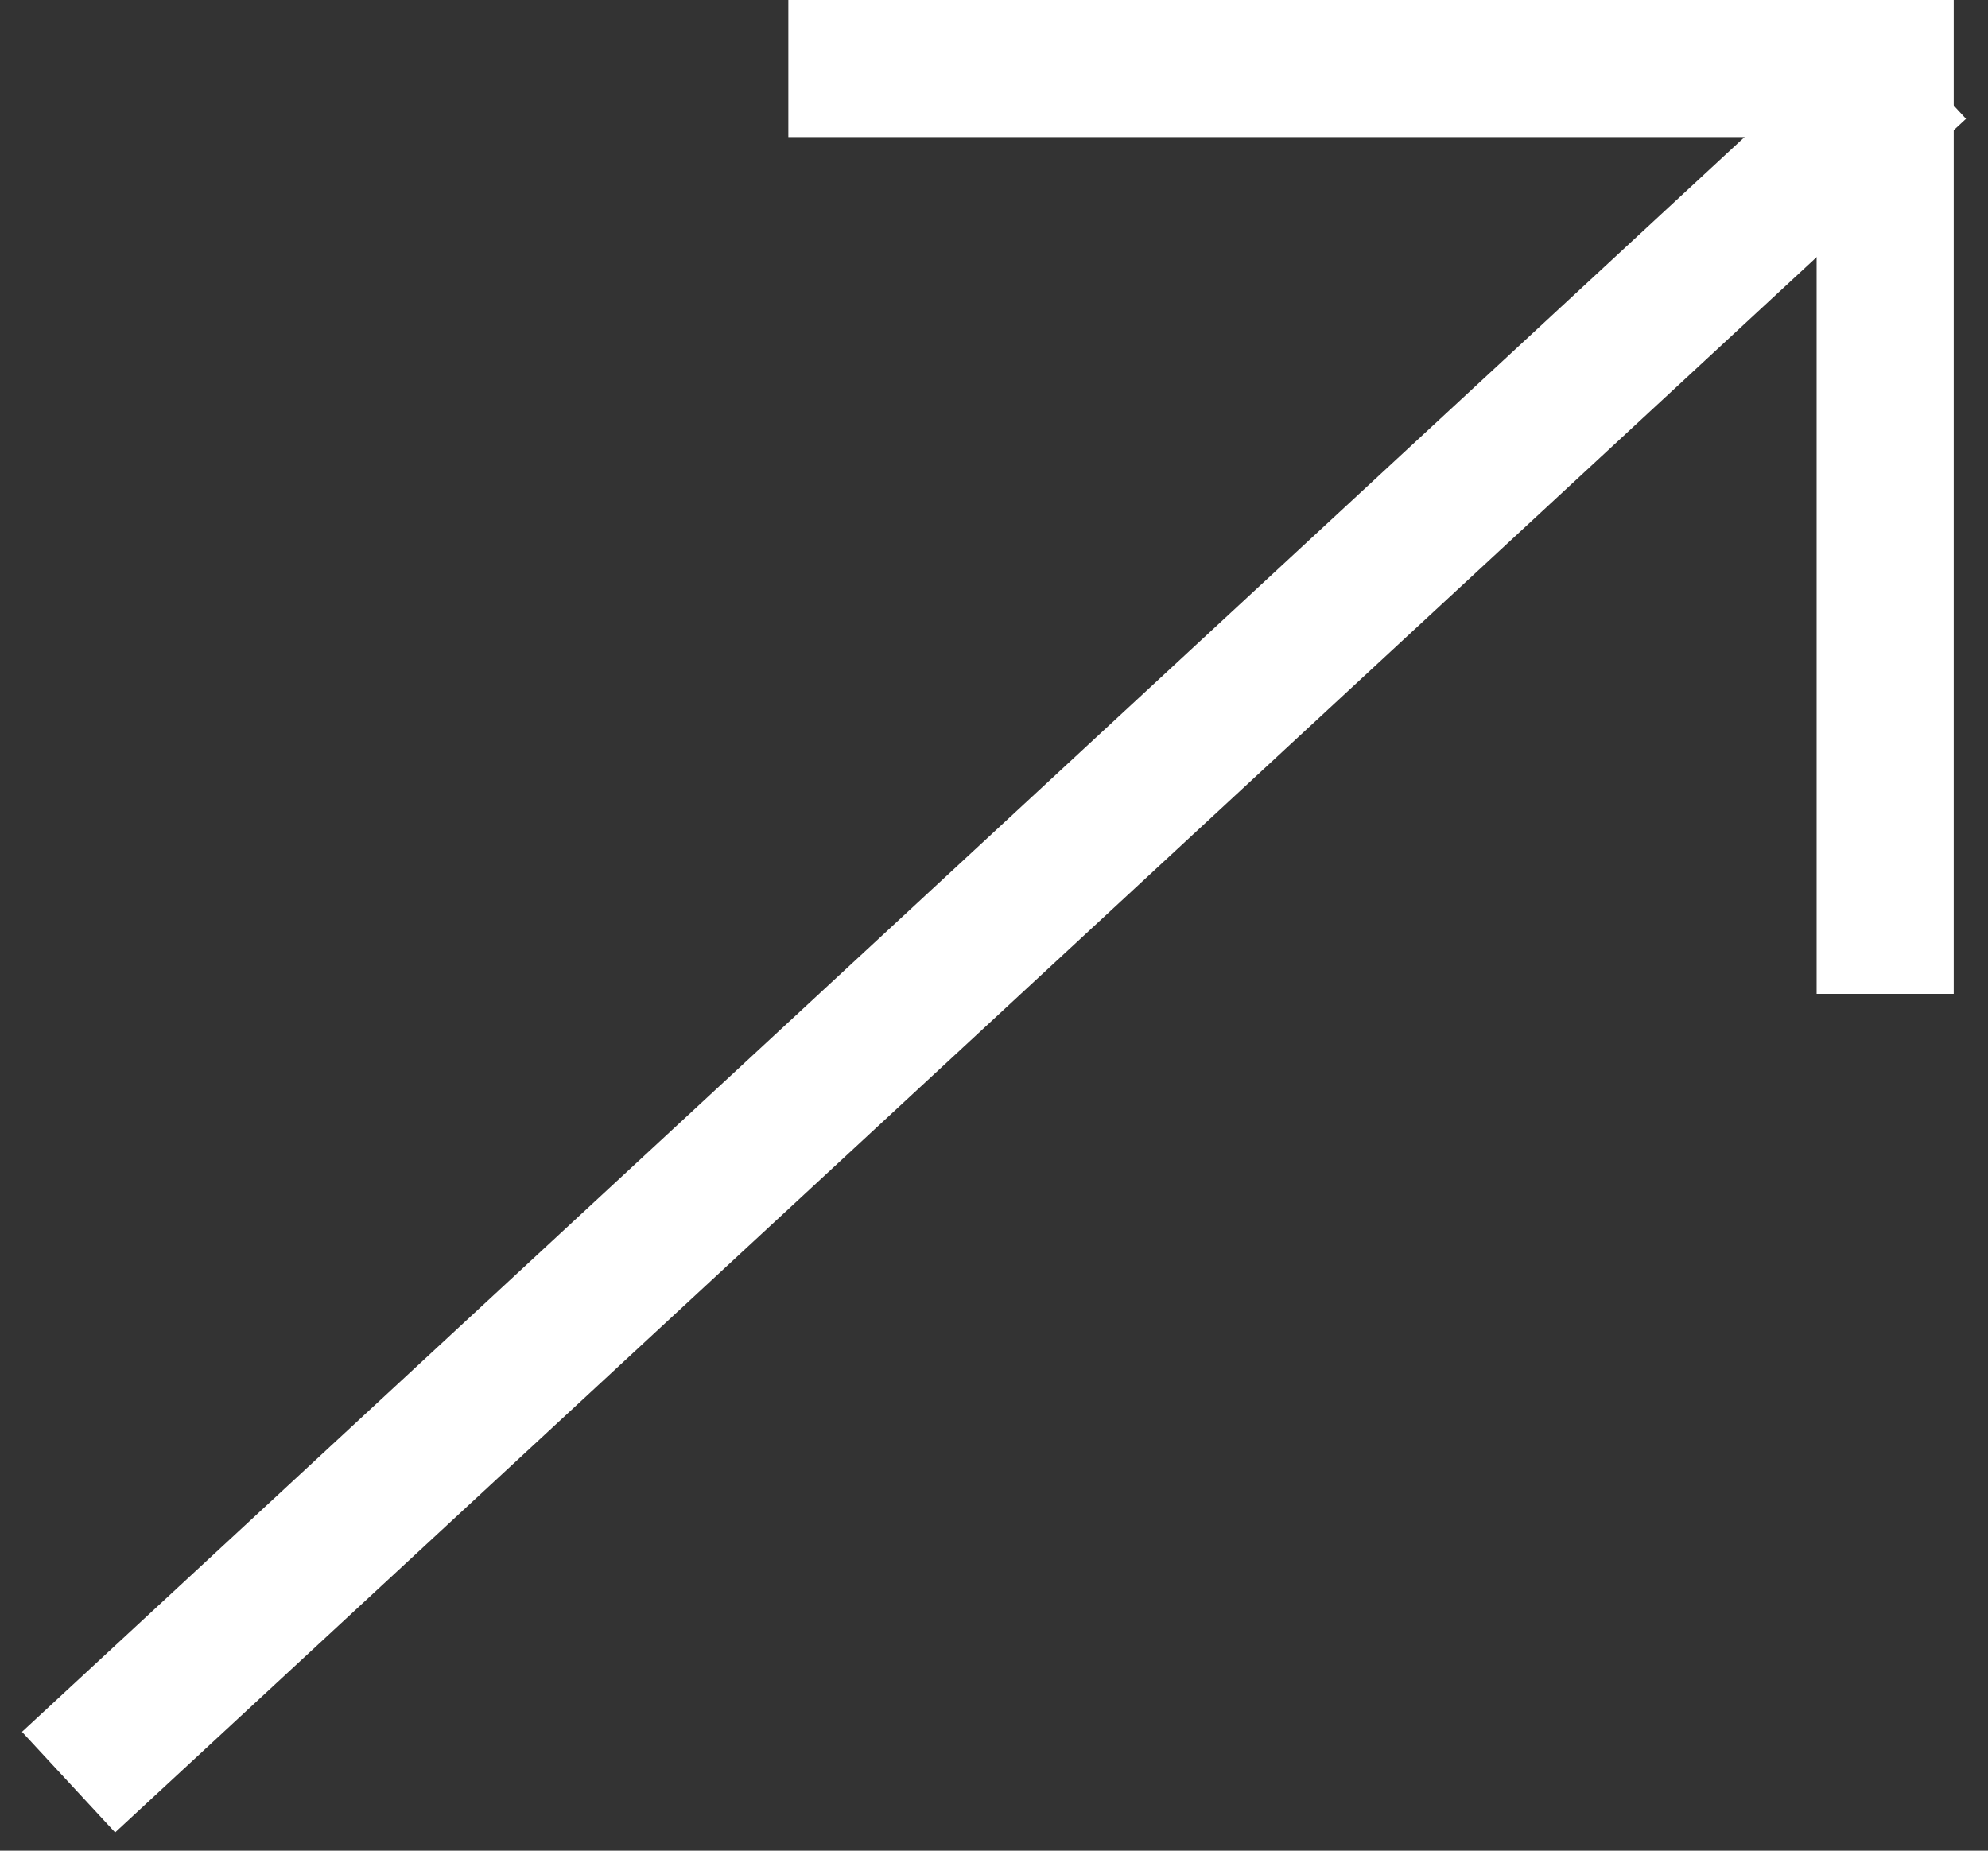
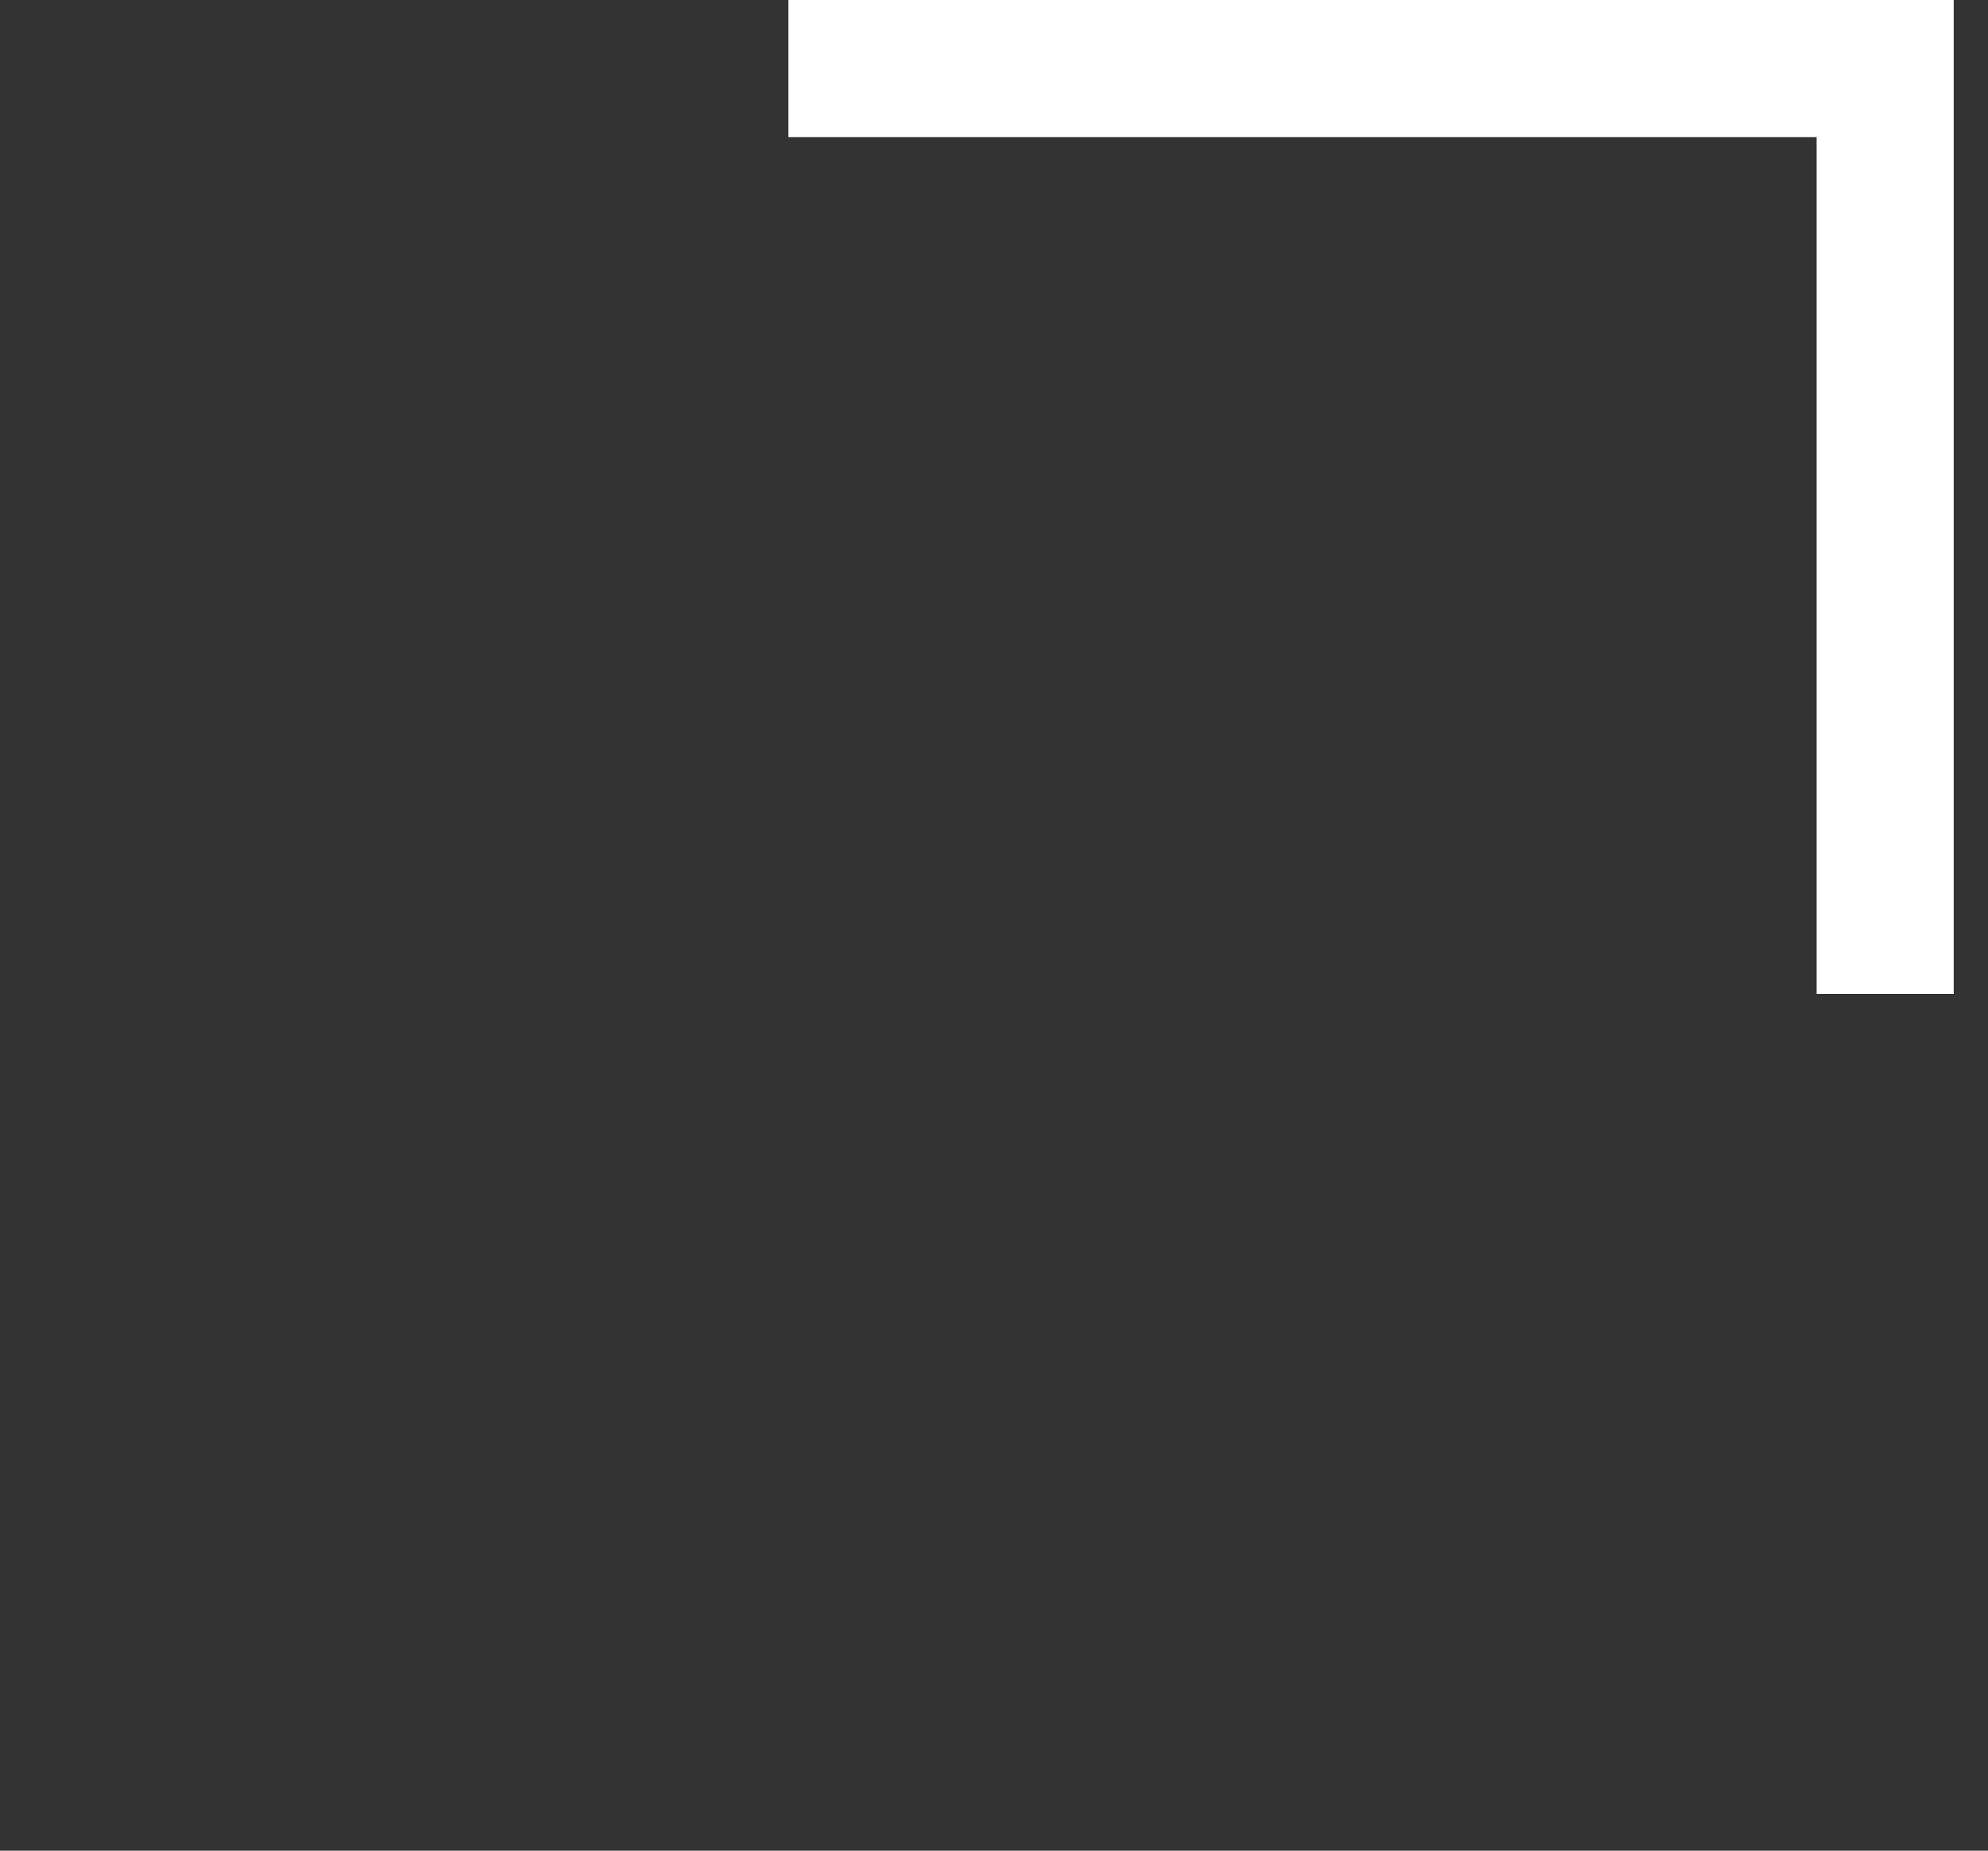
<svg xmlns="http://www.w3.org/2000/svg" width="29" height="27" viewBox="0 0 29 27" fill="none">
  <rect x="0" y="0" width="29" height="27" fill="#333333" stroke="none" />
-   <path d="M1 26L28 1" stroke="white" stroke-width="2" />
  <path d="M11.5 1H27.5V14.5" stroke="white" stroke-width="2" />
</svg>